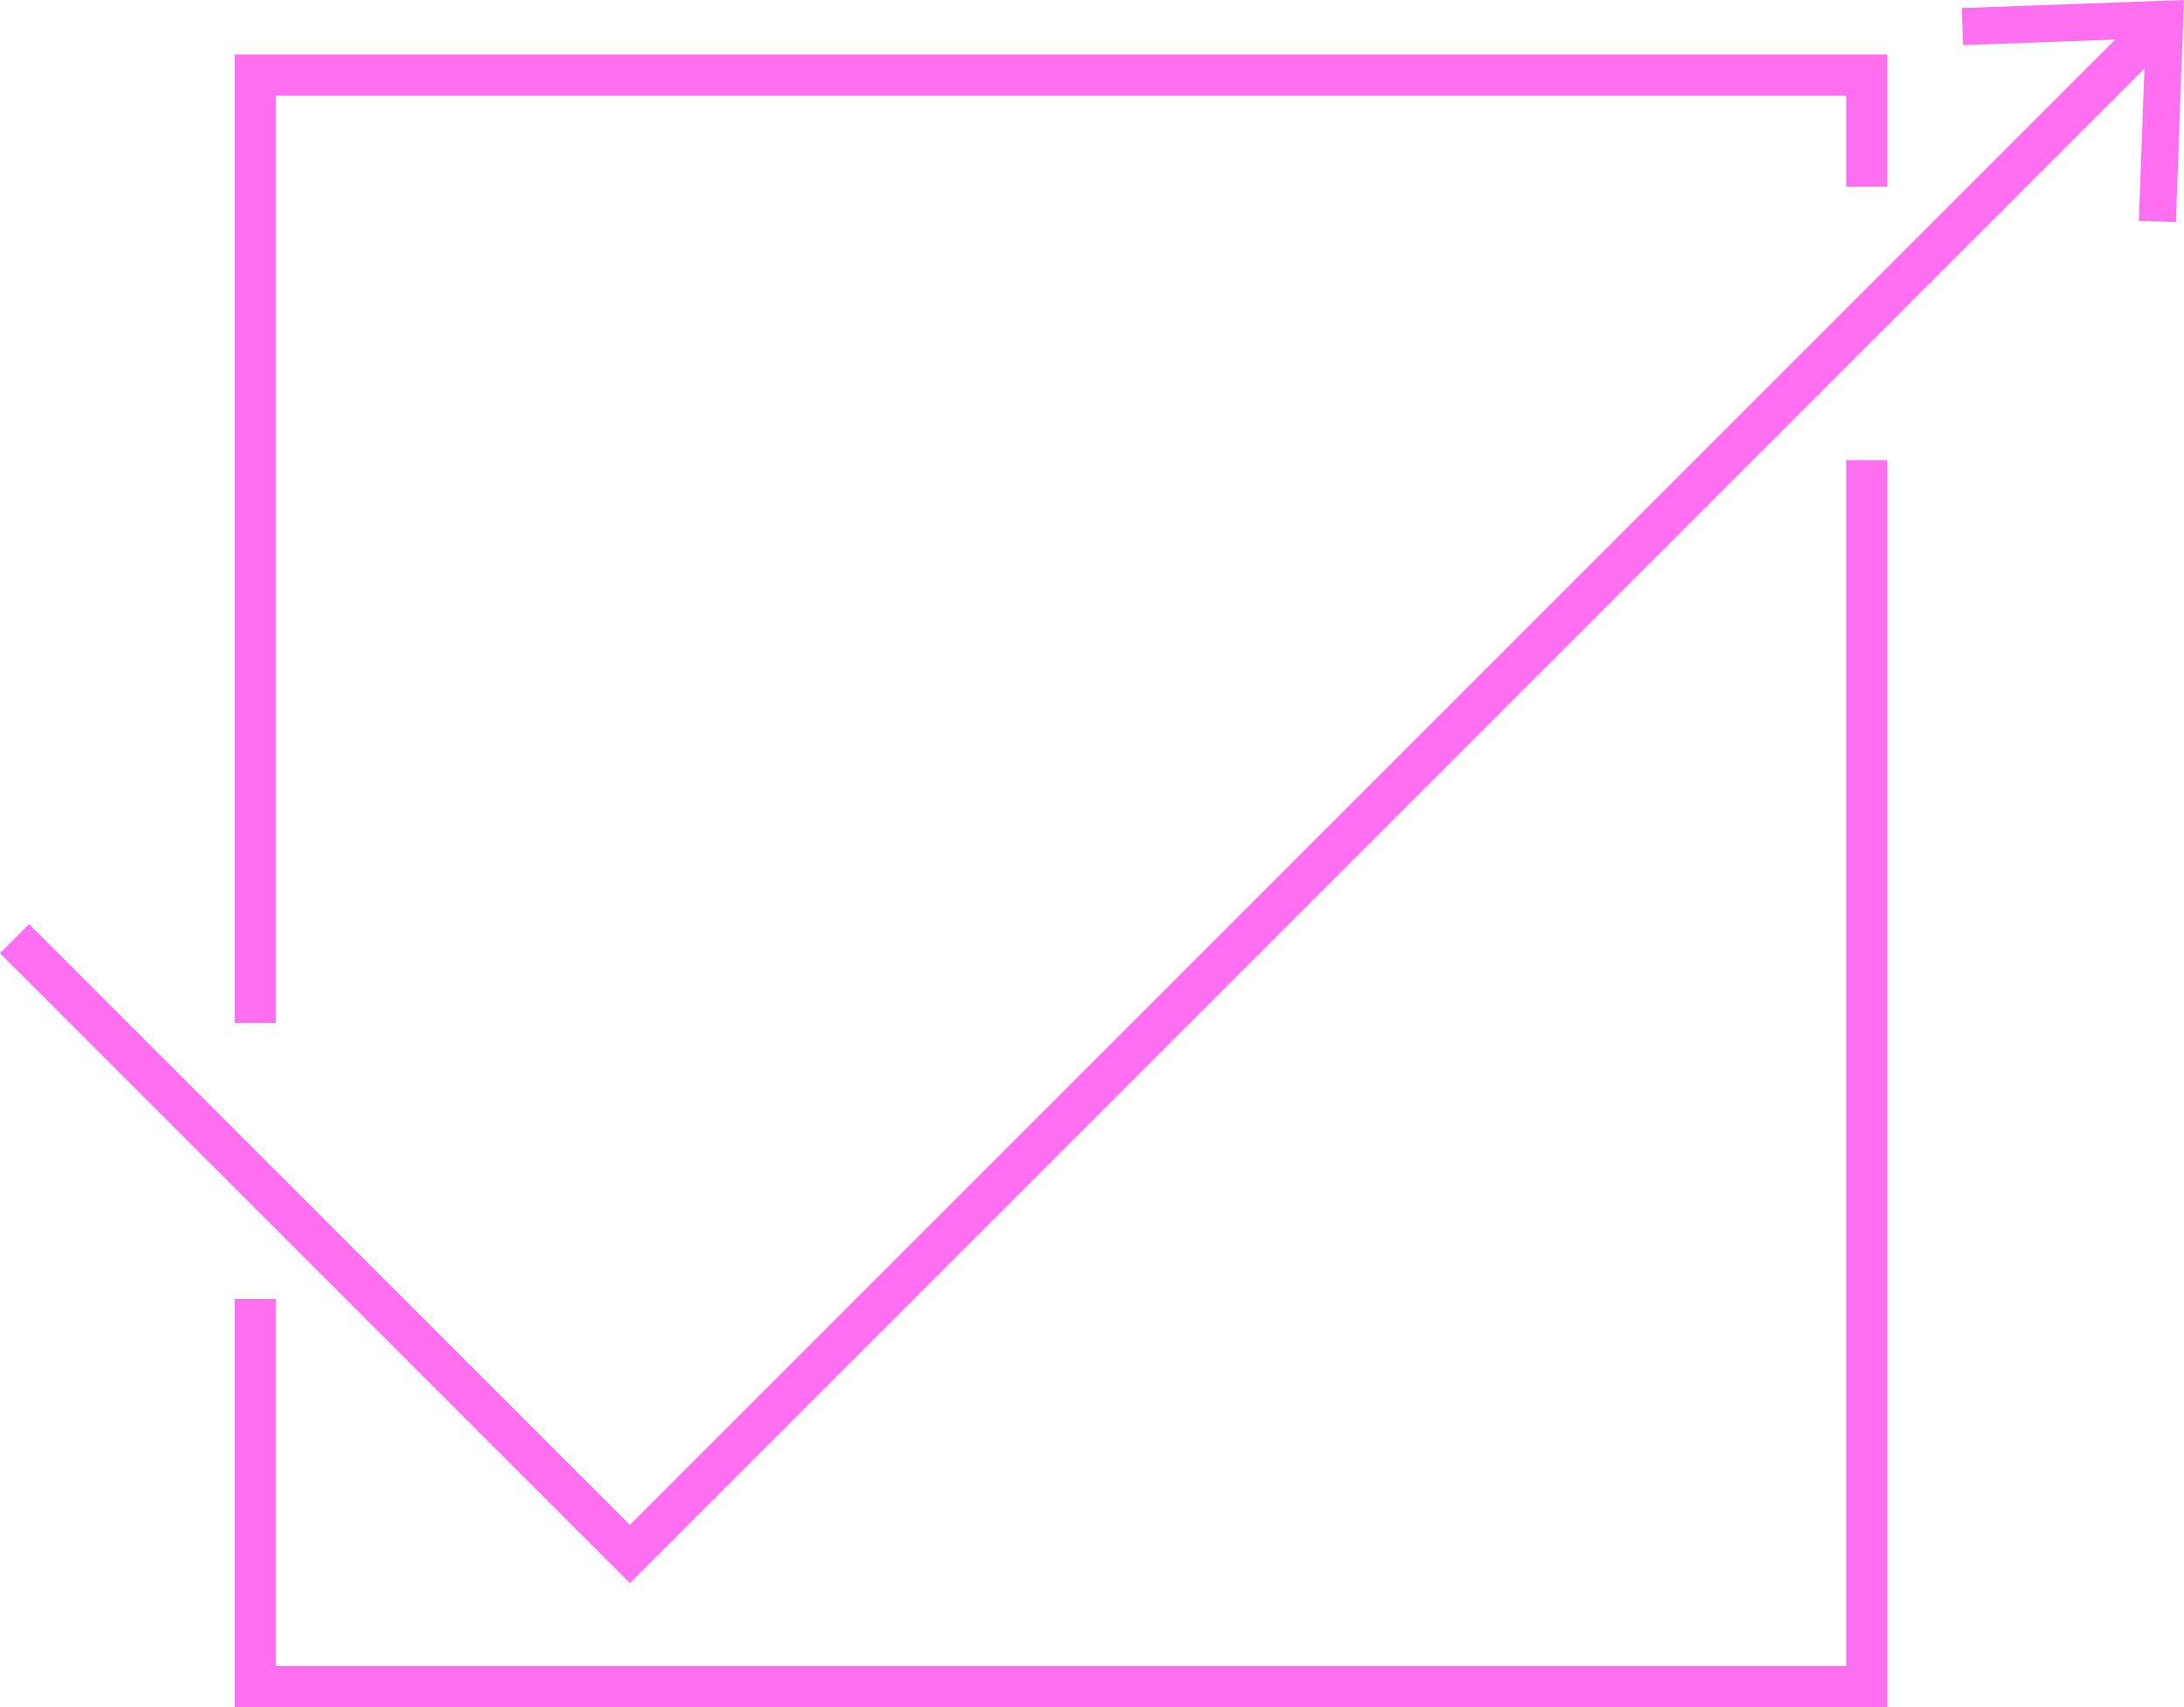
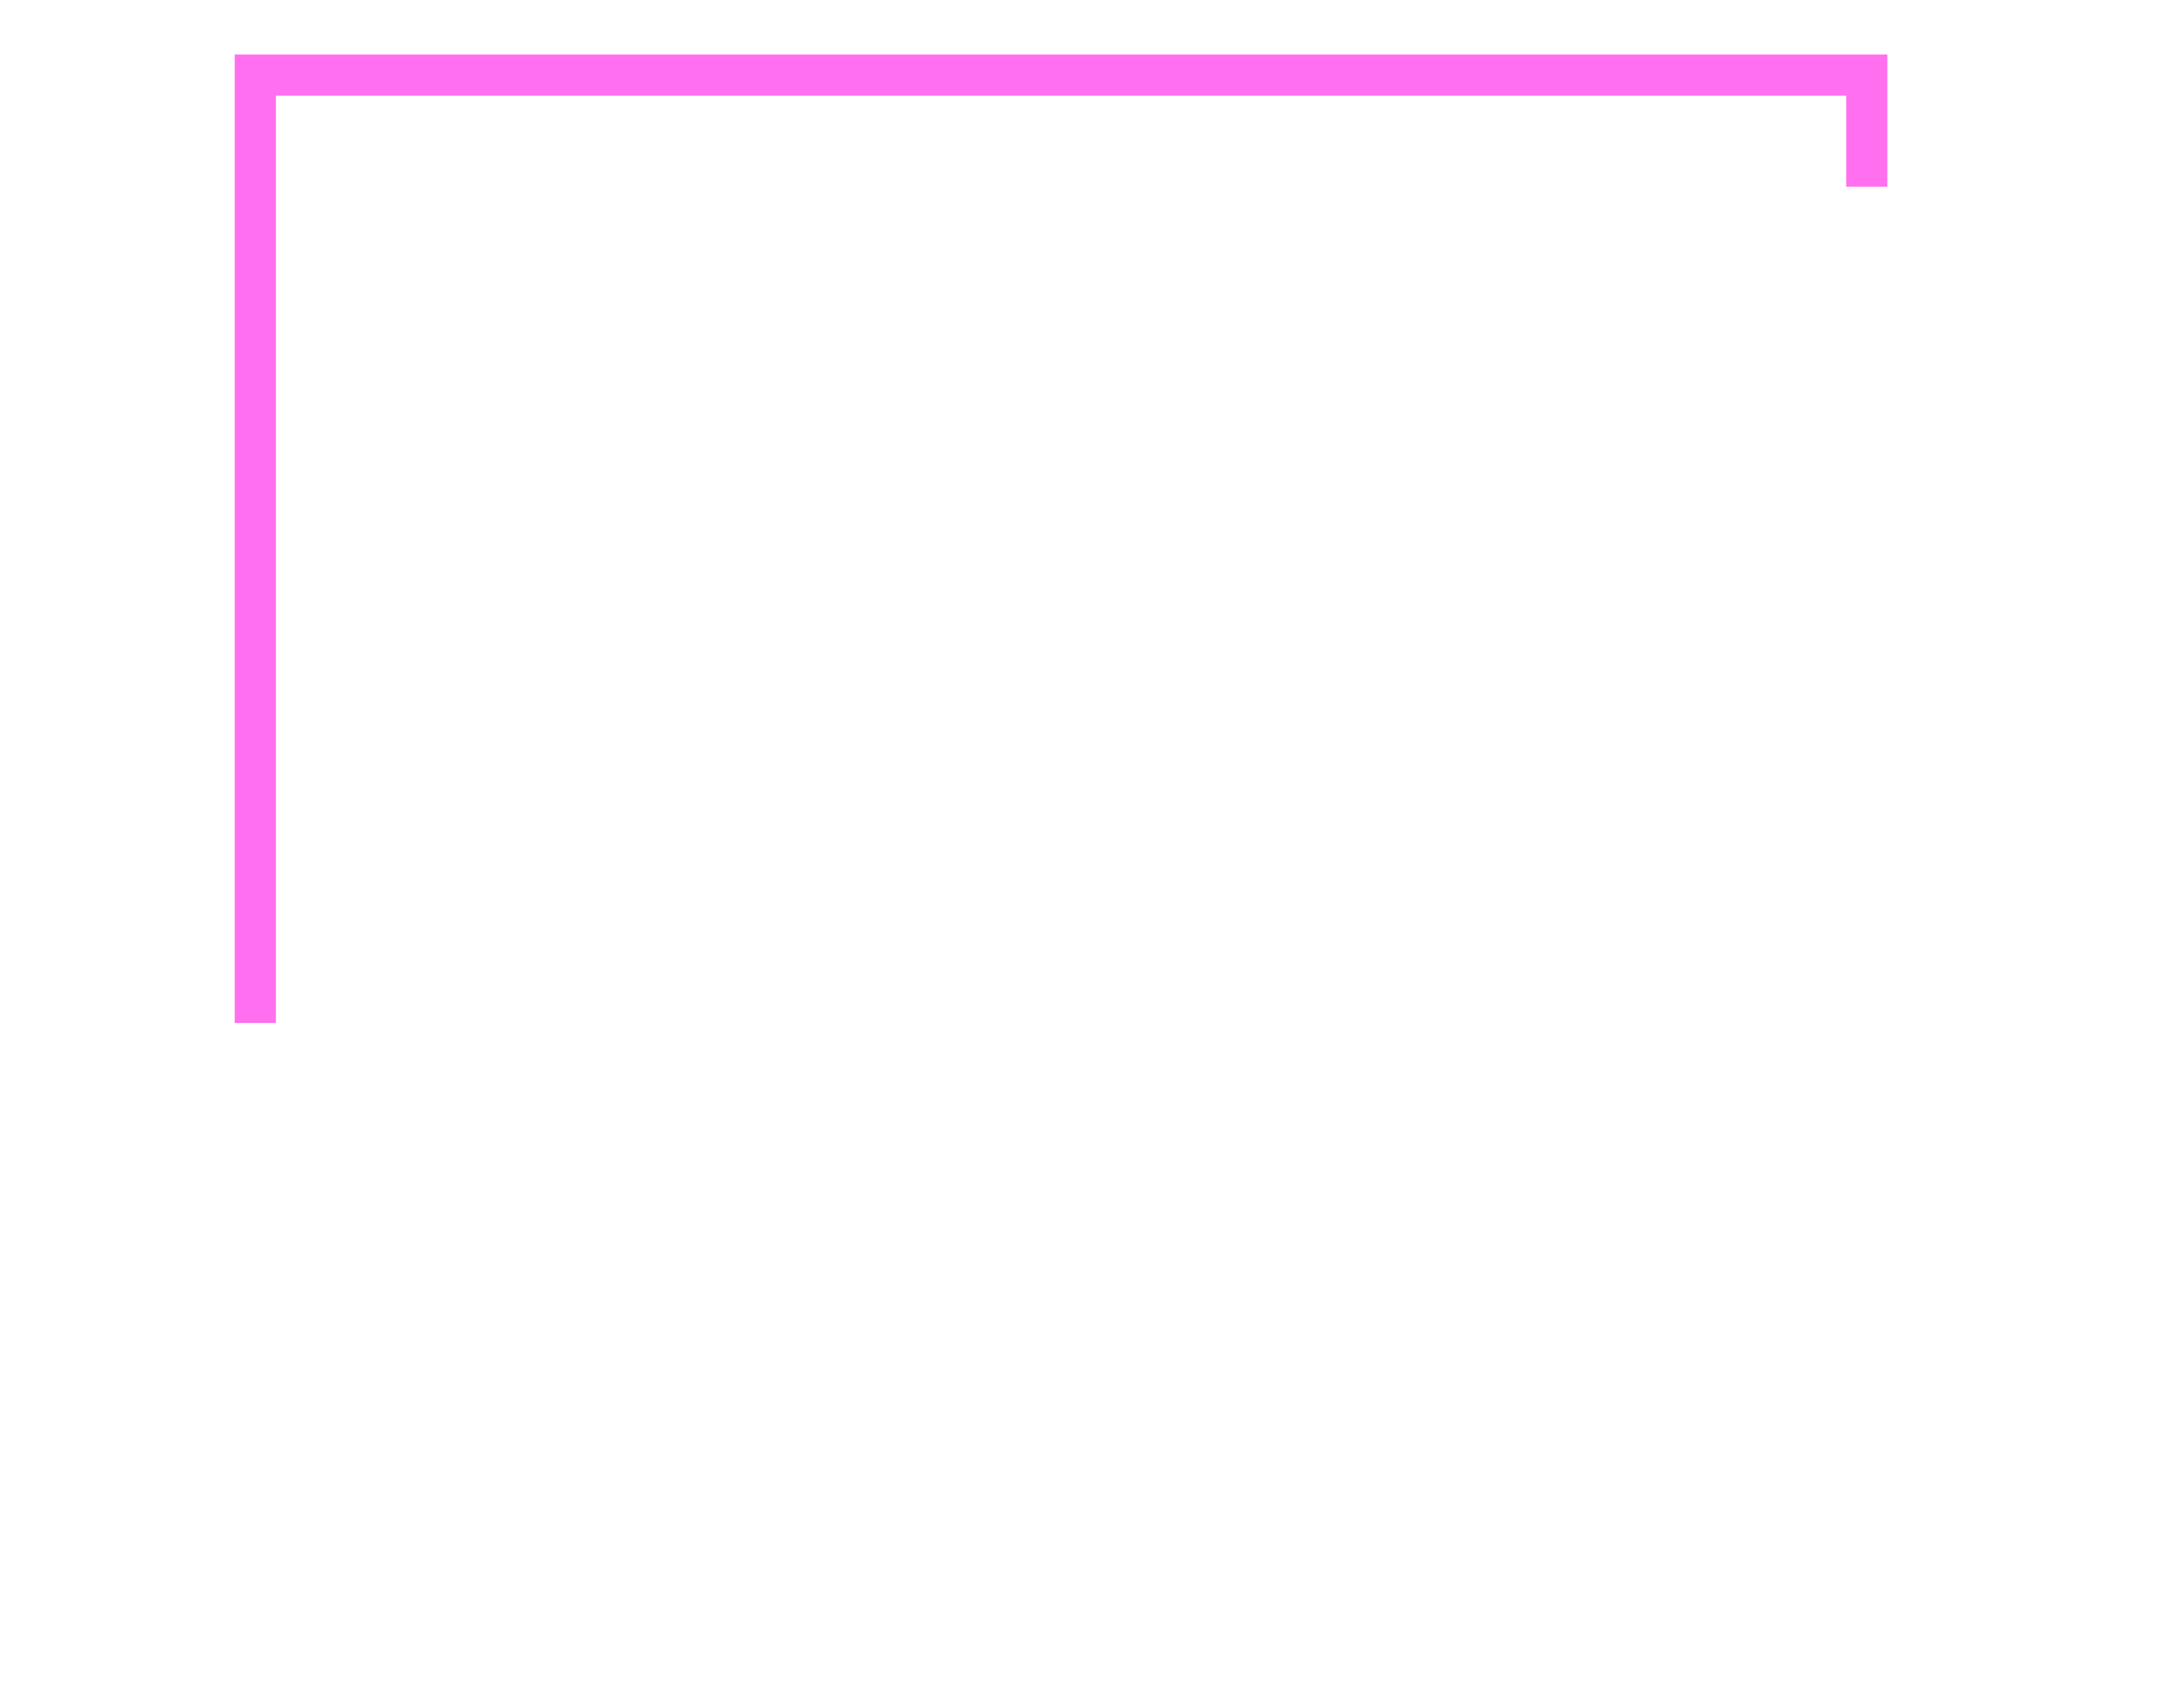
<svg xmlns="http://www.w3.org/2000/svg" id="contact_jakobson" data-name="contact jakobson" width="265.916" height="207.857" viewBox="0 0 265.916 207.857">
-   <path id="Tracé_137" data-name="Tracé 137" d="M241.865,89.507V236.329H50.665V191.642H45.657v49.7H246.873V89.507Z" transform="translate(-17.078 -33.48)" fill="#ff6fef" />
  <path id="Tracé_138" data-name="Tracé 138" d="M50.665,15.616h191.2V26.7h5.008V10.608H45.657V128.515h5.008Z" transform="translate(-17.078 -3.968)" fill="#ff6fef" />
-   <path id="Tracé_139" data-name="Tracé 139" d="M238.866.982l.161,4.508,18.529-.677L76.694,185.674,3.541,112.52,0,116.061l76.695,76.694L261.1,8.348l-.68,18.537,4.508.16L265.916,0Z" transform="translate(0 0.001)" fill="#ff6fef" />
</svg>